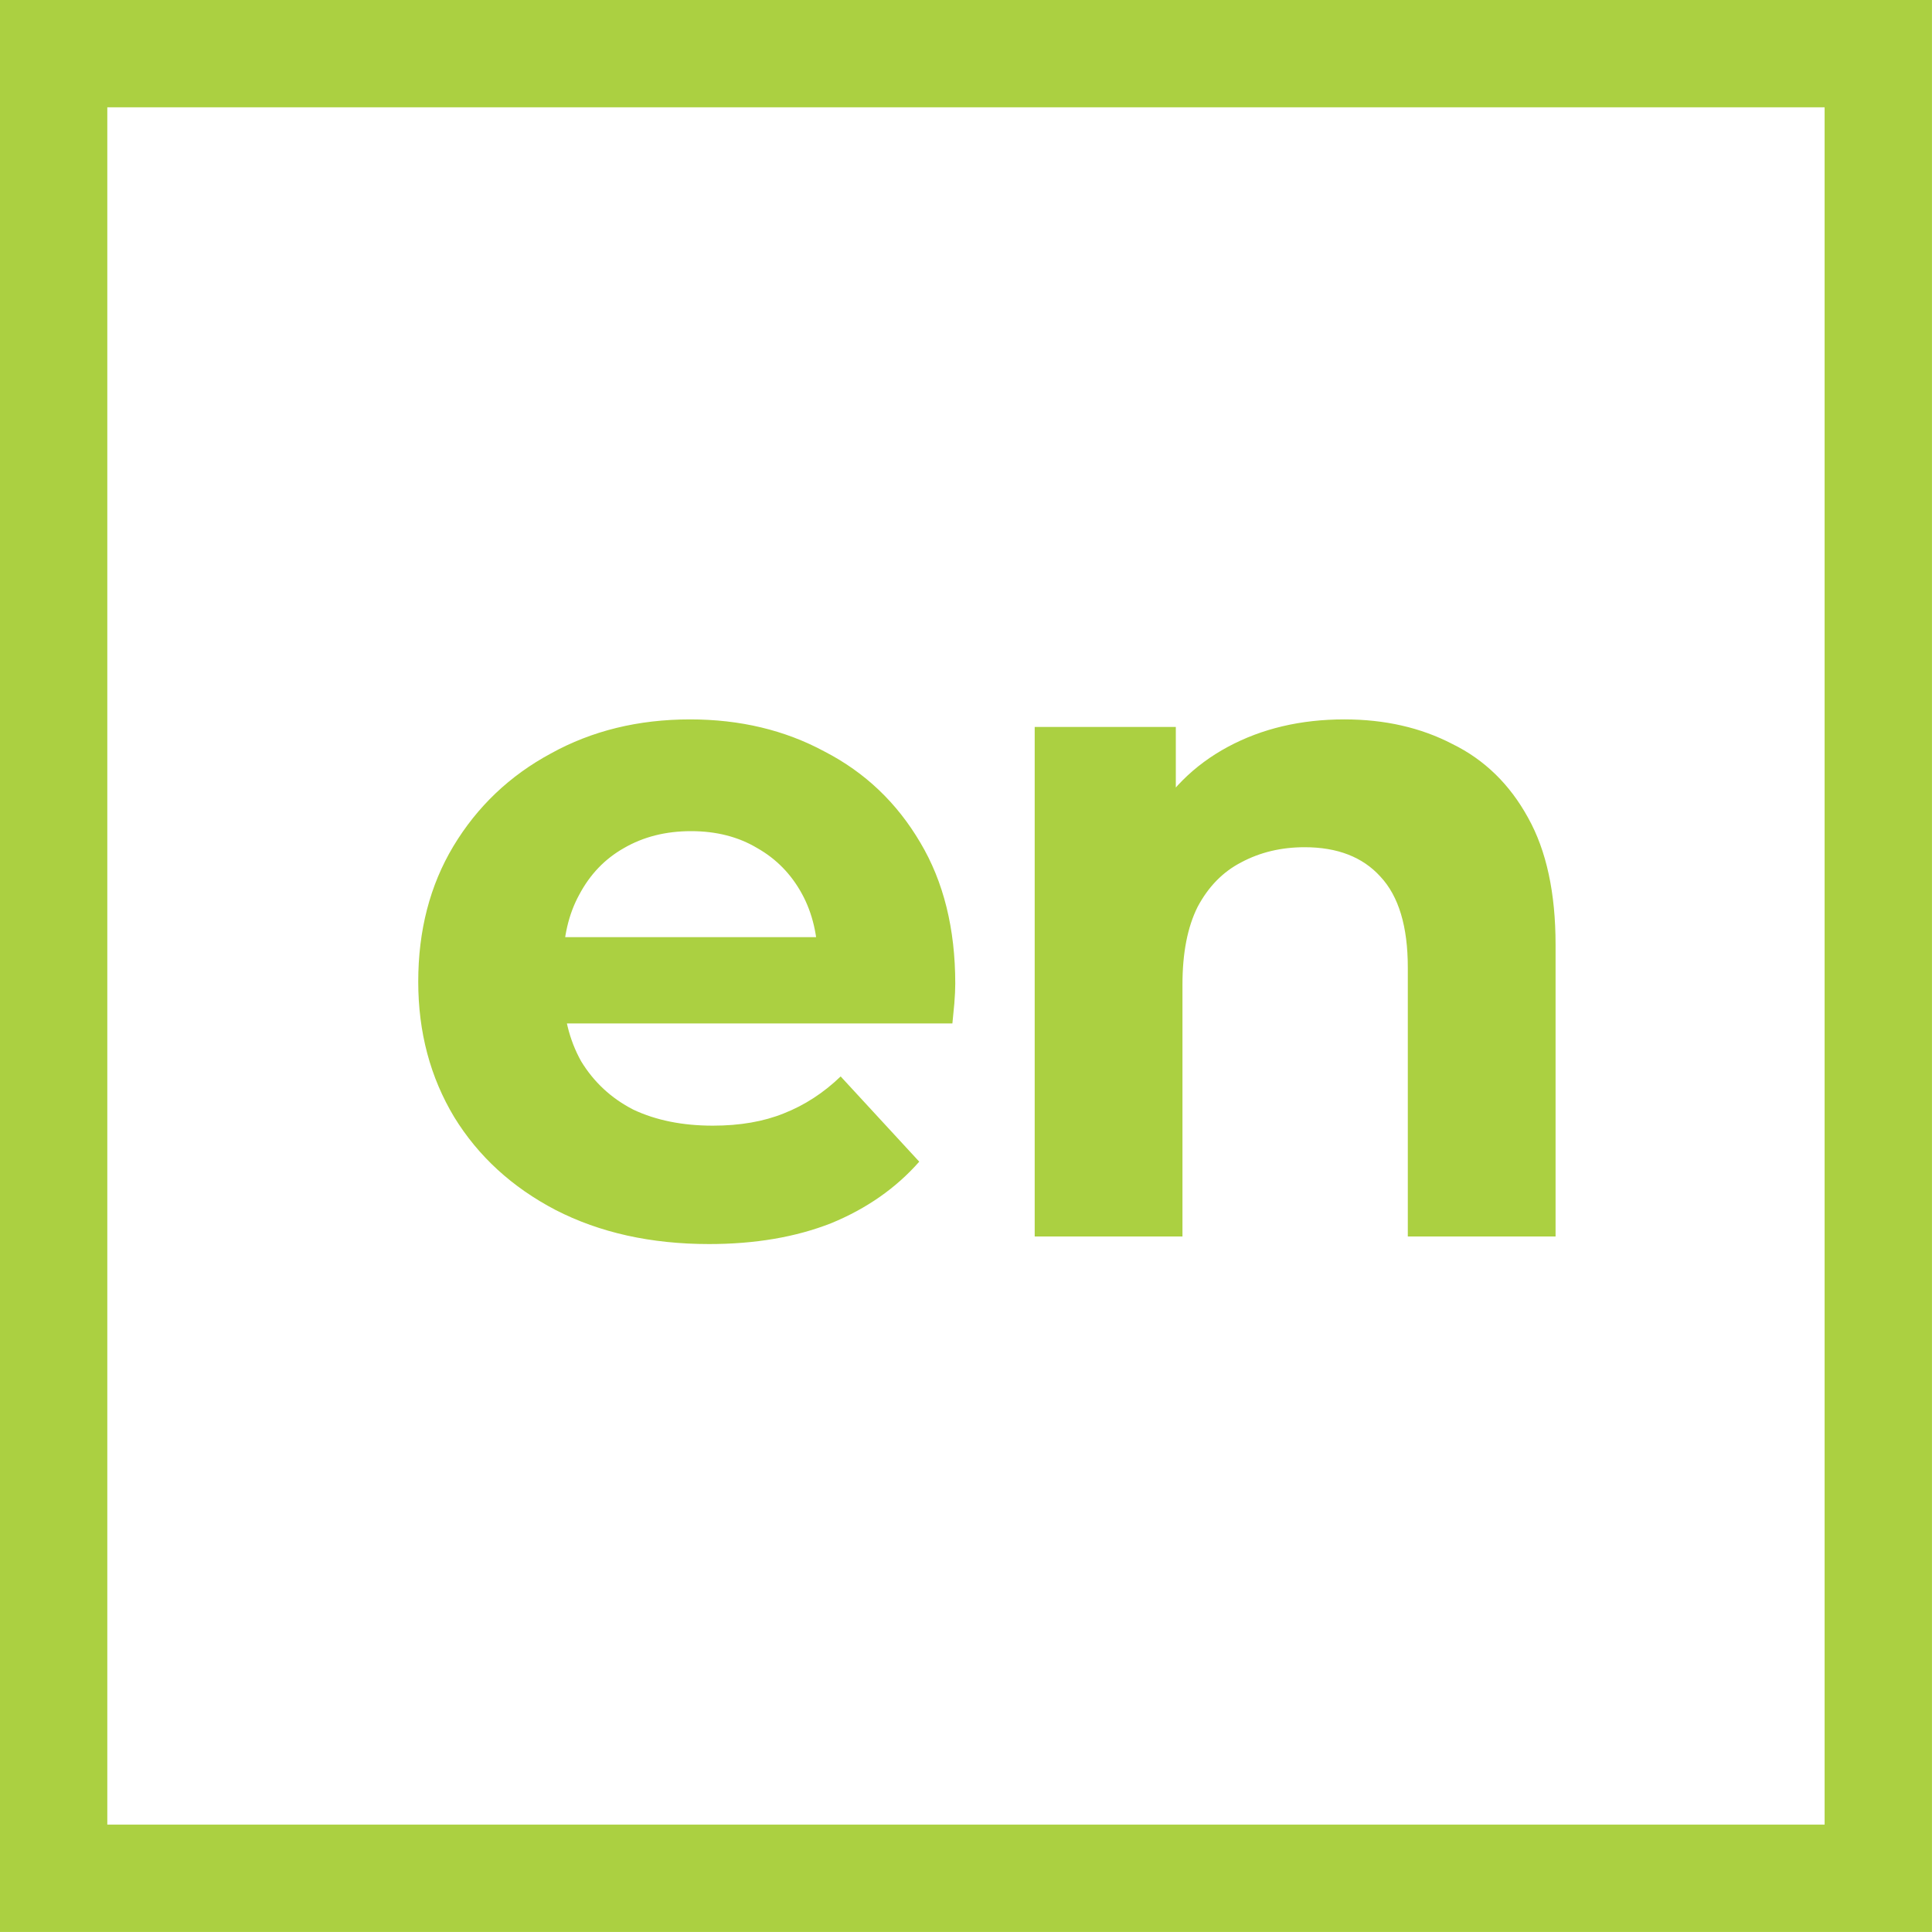
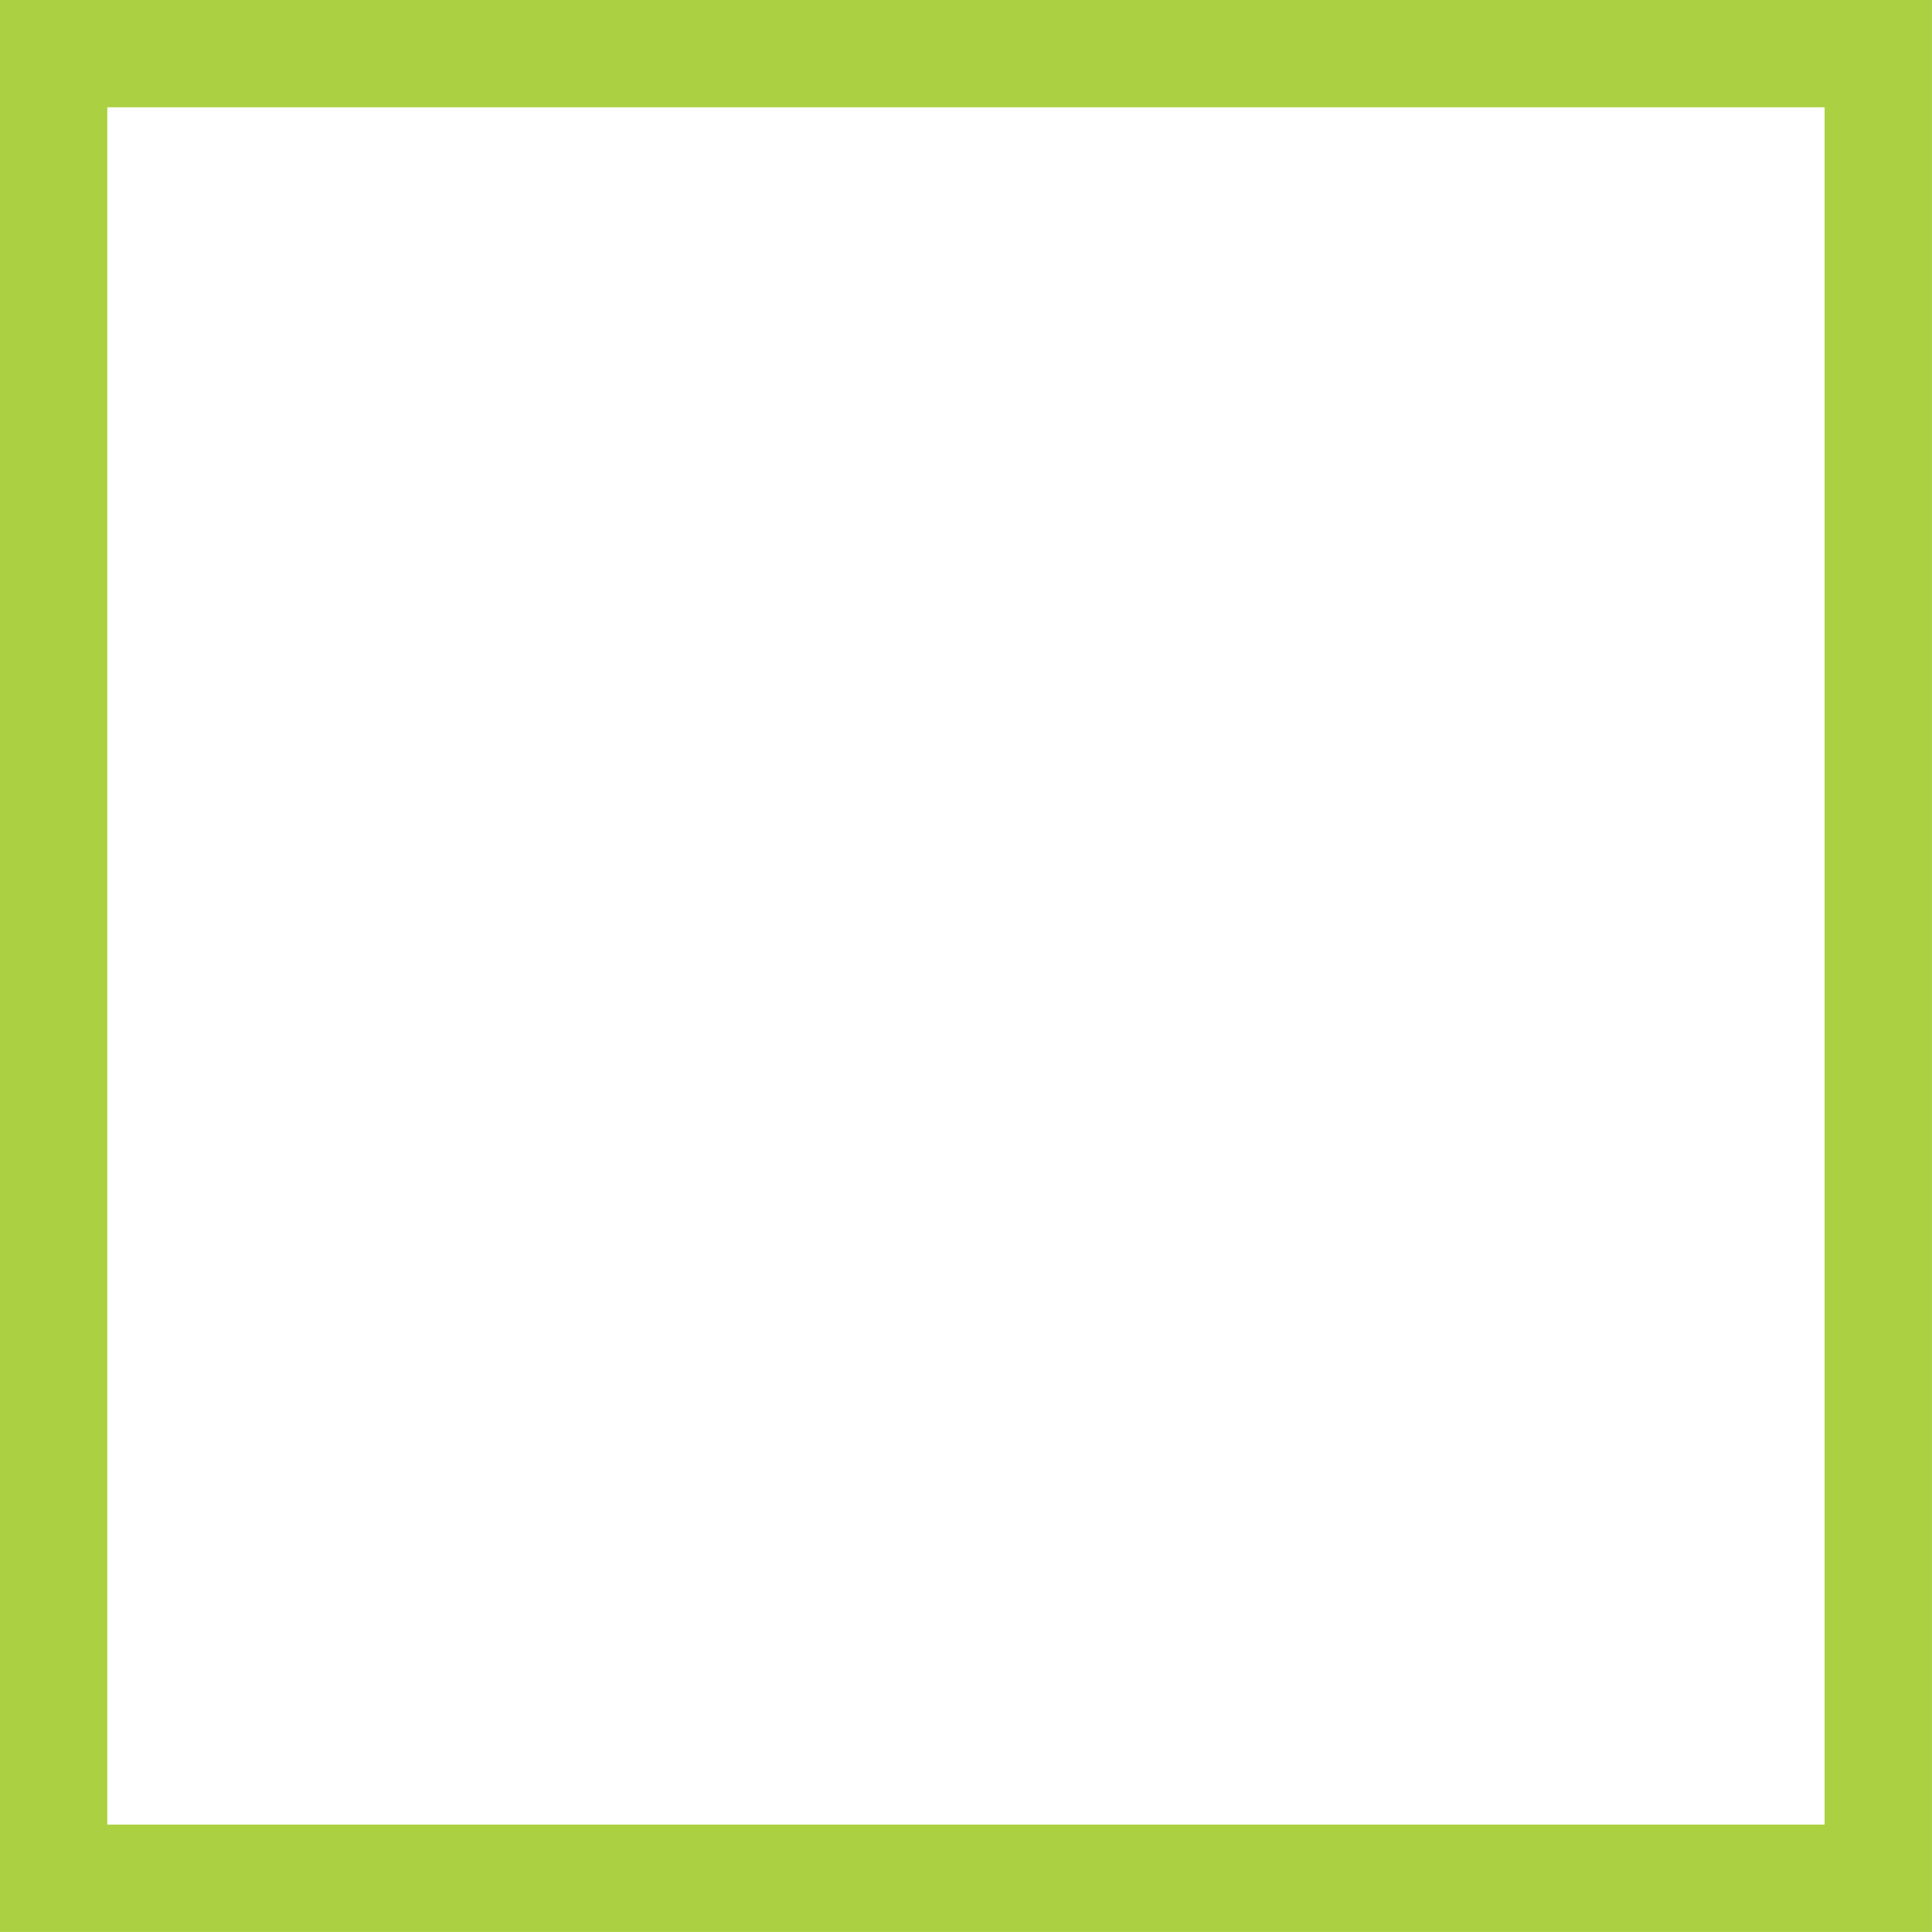
<svg xmlns="http://www.w3.org/2000/svg" width="25" height="25" viewBox="0 0 25 25" fill="none">
  <rect x="0.694" y="0.694" width="23.611" height="23.611" stroke="#ABD041" stroke-width="1.389" />
-   <path d="M9.175 16.098C8.423 16.098 7.761 15.951 7.189 15.657C6.626 15.363 6.189 14.962 5.878 14.456C5.568 13.941 5.412 13.357 5.412 12.703C5.412 12.041 5.563 11.457 5.866 10.951C6.176 10.436 6.597 10.036 7.128 9.75C7.659 9.456 8.26 9.309 8.93 9.309C9.575 9.309 10.155 9.447 10.67 9.725C11.193 9.995 11.605 10.387 11.908 10.902C12.21 11.408 12.361 12.017 12.361 12.728C12.361 12.801 12.357 12.887 12.349 12.985C12.341 13.075 12.332 13.161 12.324 13.243H6.969V12.127H11.319L10.584 12.458C10.584 12.115 10.515 11.817 10.376 11.564C10.237 11.31 10.045 11.114 9.8 10.975C9.555 10.828 9.269 10.755 8.942 10.755C8.615 10.755 8.325 10.828 8.072 10.975C7.827 11.114 7.635 11.314 7.496 11.576C7.357 11.829 7.287 12.131 7.287 12.483V12.777C7.287 13.136 7.365 13.455 7.52 13.733C7.684 14.002 7.908 14.211 8.194 14.358C8.488 14.497 8.832 14.566 9.224 14.566C9.575 14.566 9.881 14.513 10.143 14.407C10.412 14.301 10.658 14.141 10.878 13.929L11.895 15.032C11.593 15.375 11.213 15.64 10.756 15.828C10.298 16.008 9.771 16.098 9.175 16.098ZM17.396 9.309C17.919 9.309 18.385 9.415 18.793 9.627C19.21 9.831 19.537 10.15 19.774 10.583C20.011 11.008 20.129 11.555 20.129 12.225V16H18.217V12.52C18.217 11.988 18.099 11.596 17.862 11.343C17.633 11.09 17.306 10.963 16.882 10.963C16.579 10.963 16.306 11.028 16.061 11.159C15.823 11.282 15.636 11.474 15.497 11.735C15.366 11.997 15.301 12.332 15.301 12.74V16H13.389V9.407H15.215V11.233L14.872 10.681C15.109 10.24 15.448 9.901 15.889 9.664C16.33 9.427 16.833 9.309 17.396 9.309Z" fill="#ABD041" />
</svg>